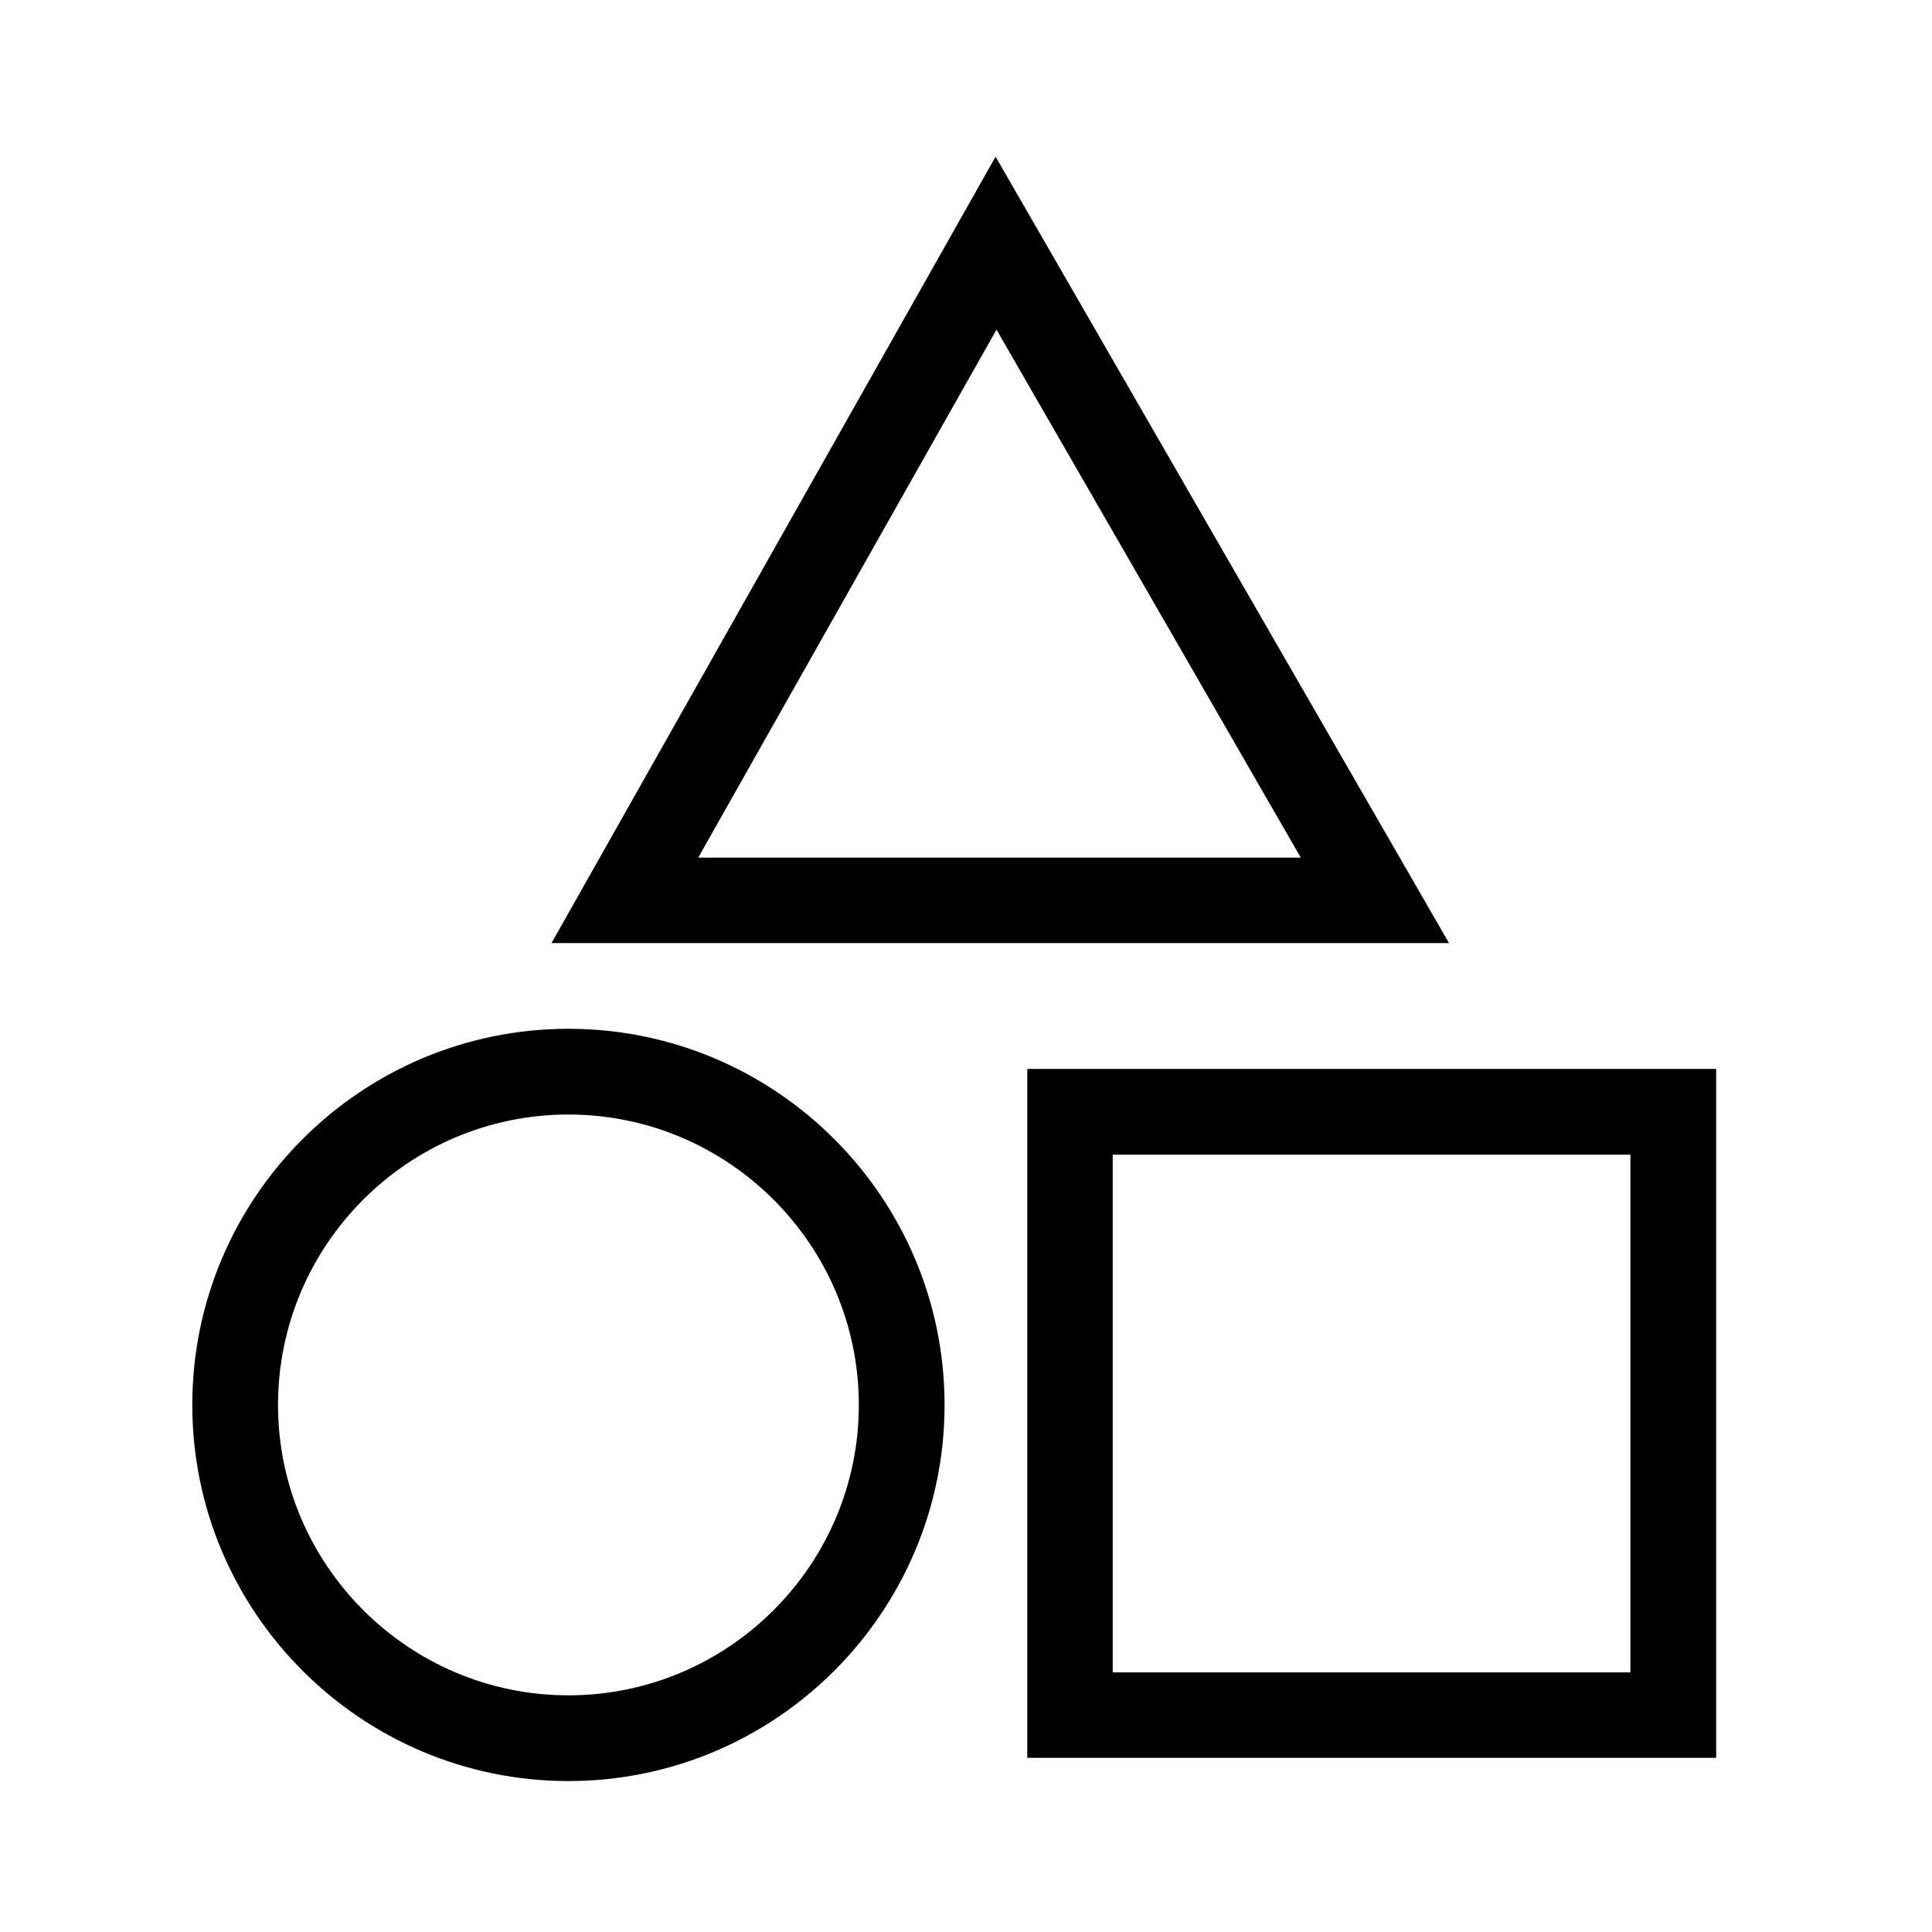
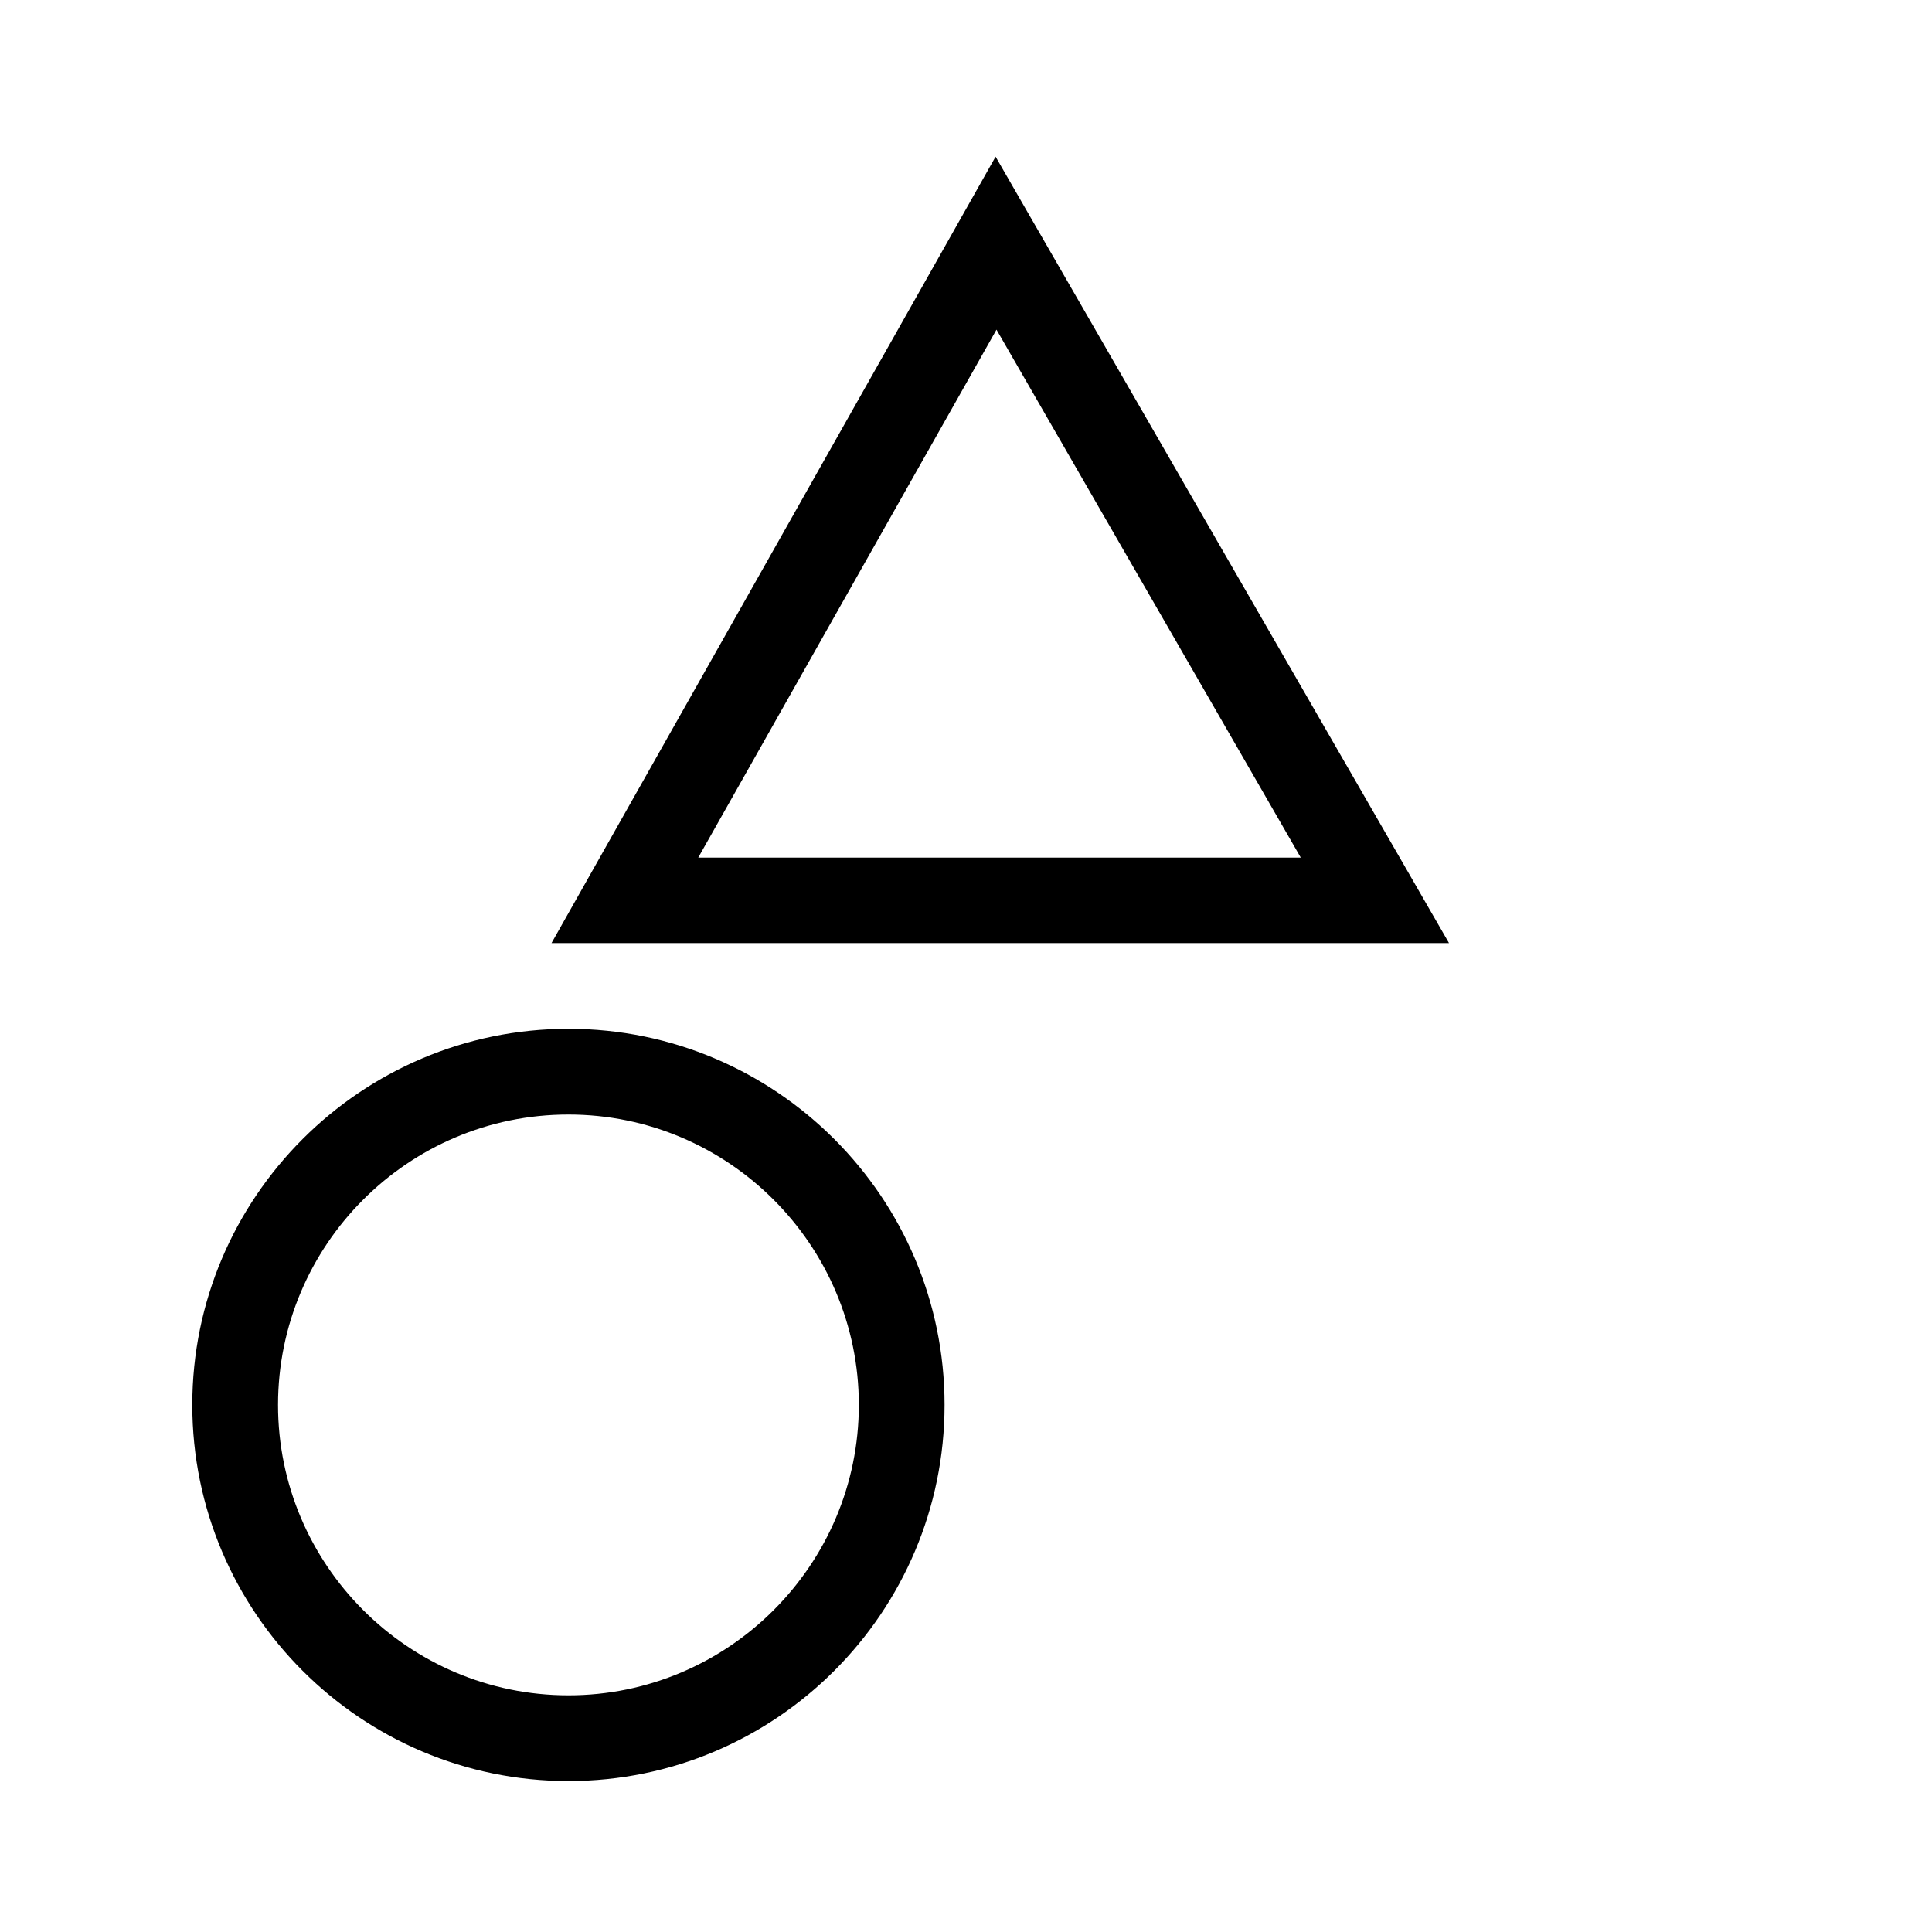
<svg xmlns="http://www.w3.org/2000/svg" id="a" viewBox="0 0 64 64">
-   <path d="M56.85,58.23h-22.82v-22.82h22.82v22.82ZM36.86,55.4h17.15v-17.15h-17.15v17.15Z" />
  <path d="M18.83,59c-6.87,0-12.46-5.59-12.46-12.46s5.59-12.46,12.46-12.46,12.46,5.59,12.46,12.46-5.59,12.46-12.46,12.46ZM18.83,36.92c-5.31,0-9.62,4.32-9.62,9.62s4.32,9.62,9.62,9.62,9.62-4.32,9.62-9.62-4.32-9.62-9.62-9.62Z" />
  <path d="M48,31.24h-29.73l14.71-26.05,15.02,26.05ZM23.13,28.41h19.96l-10.08-17.49-9.88,17.49Z" />
</svg>